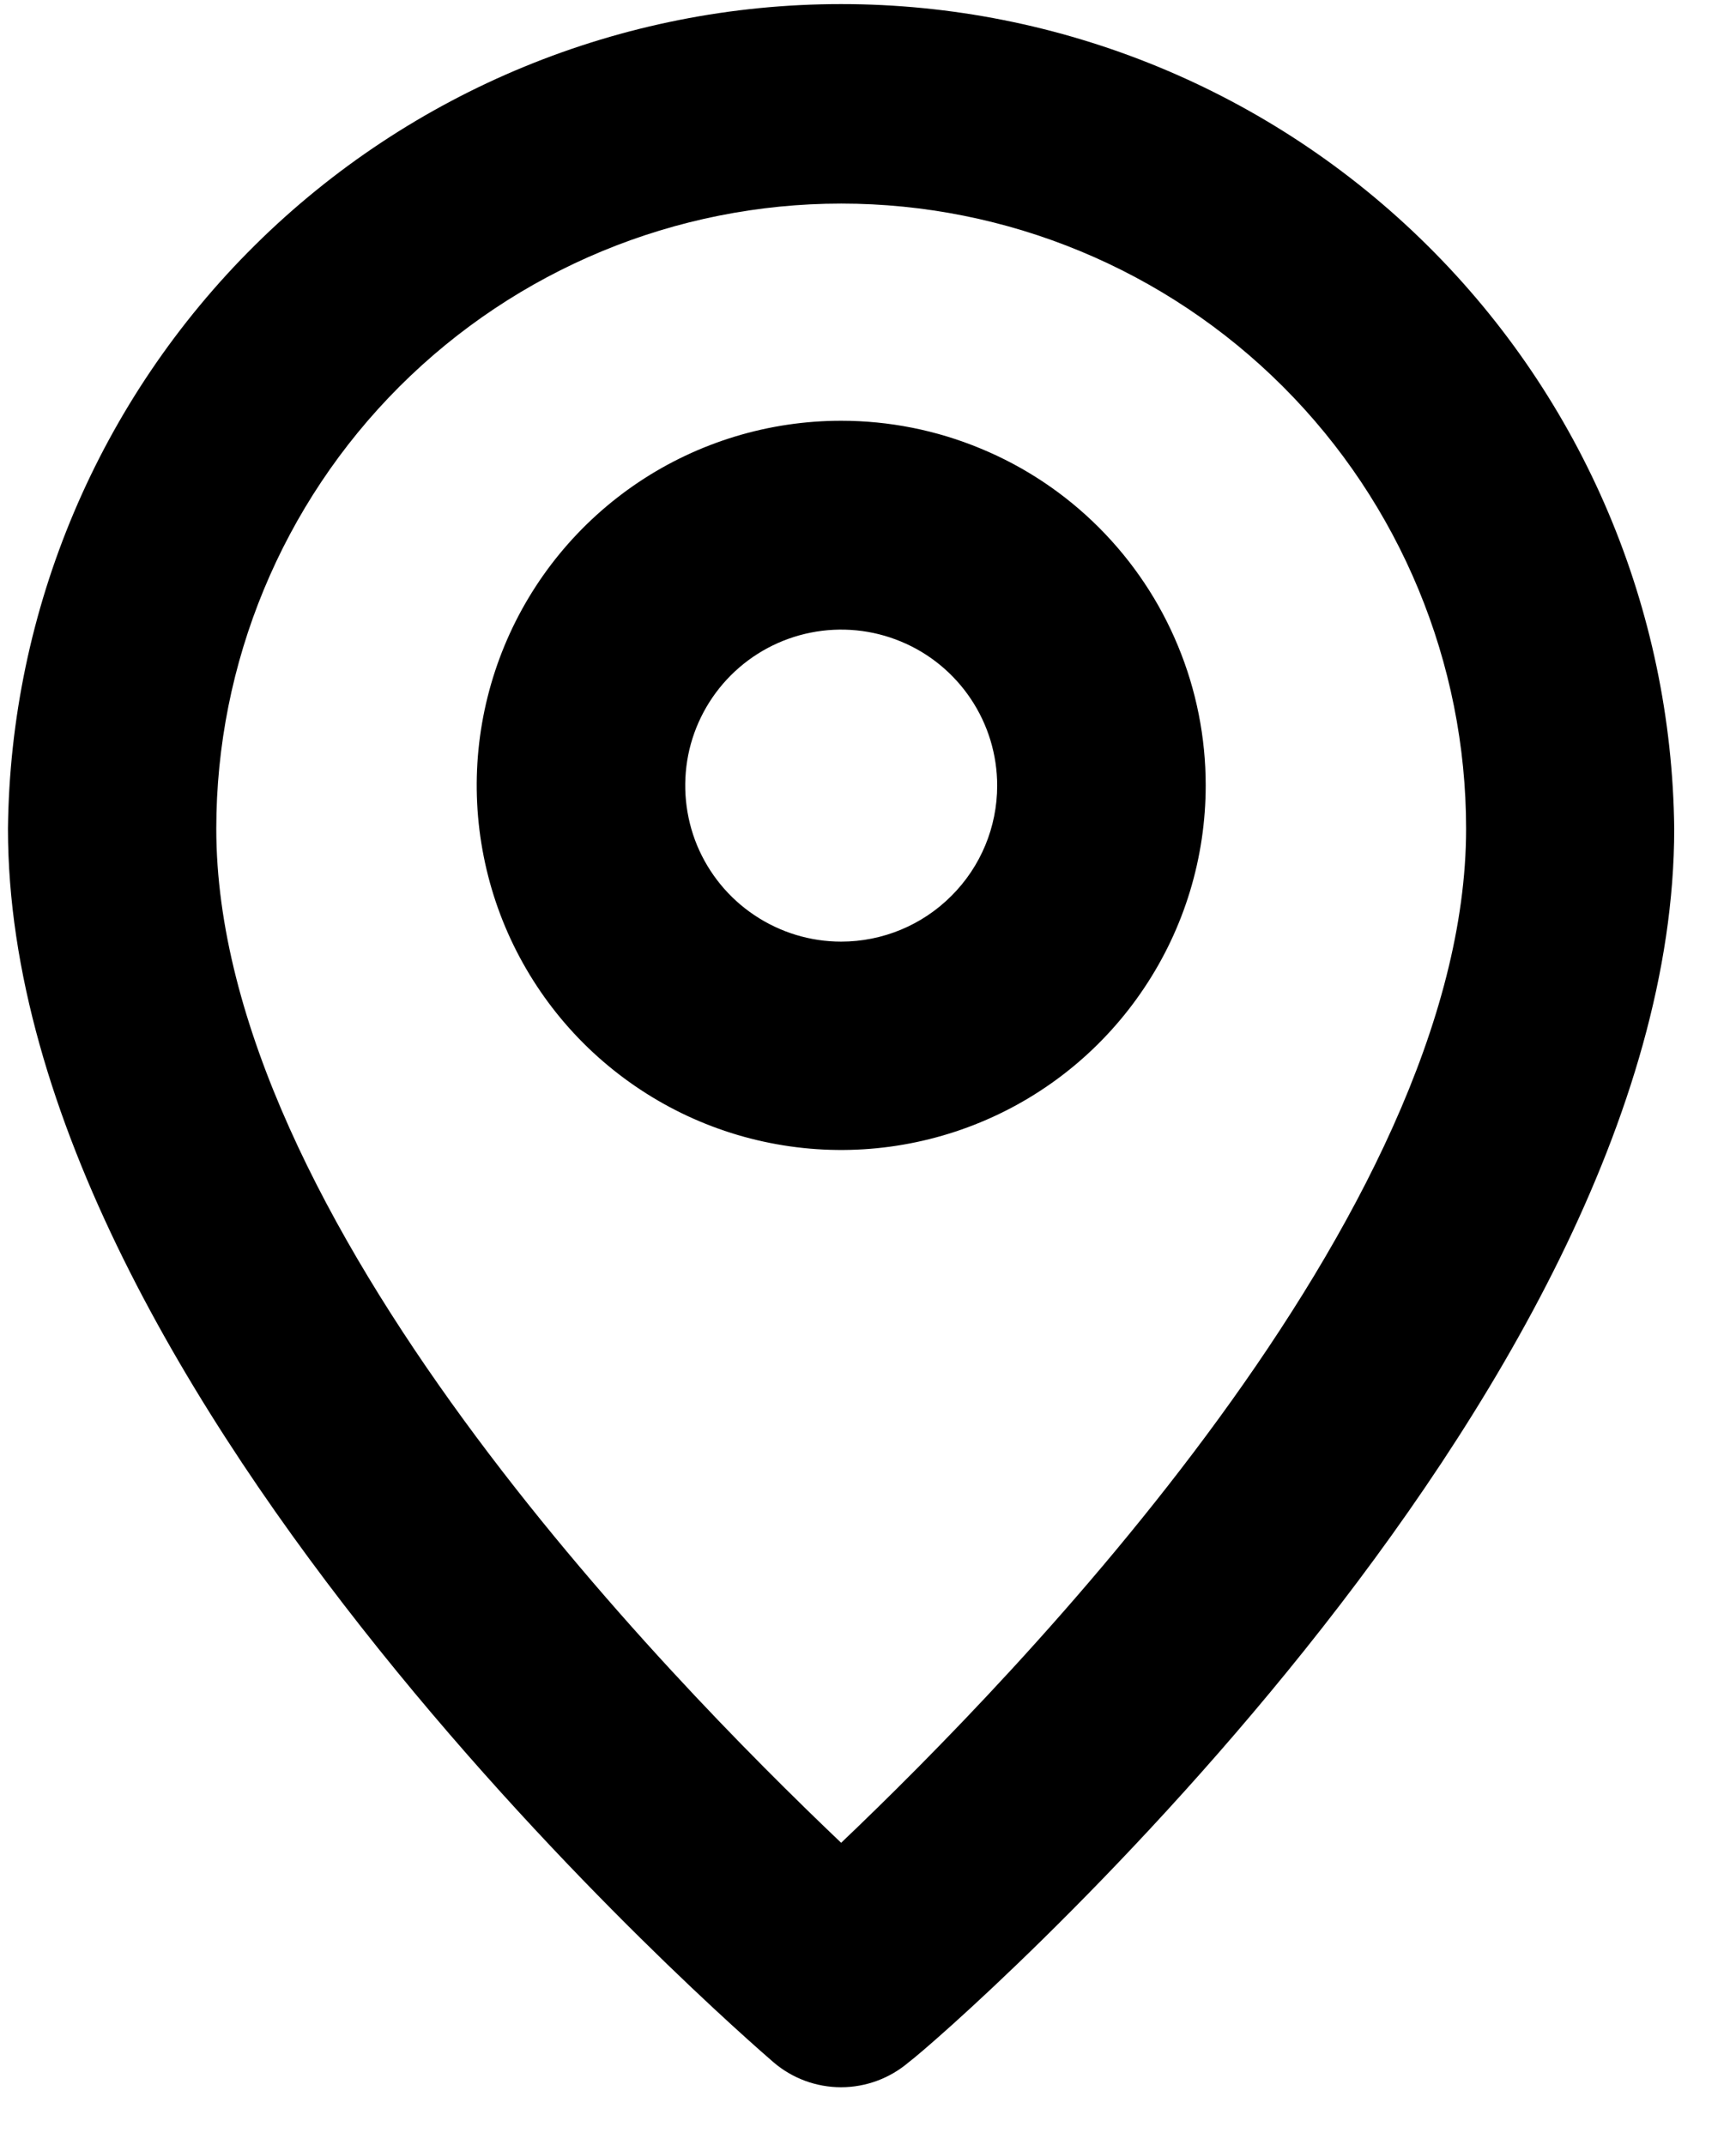
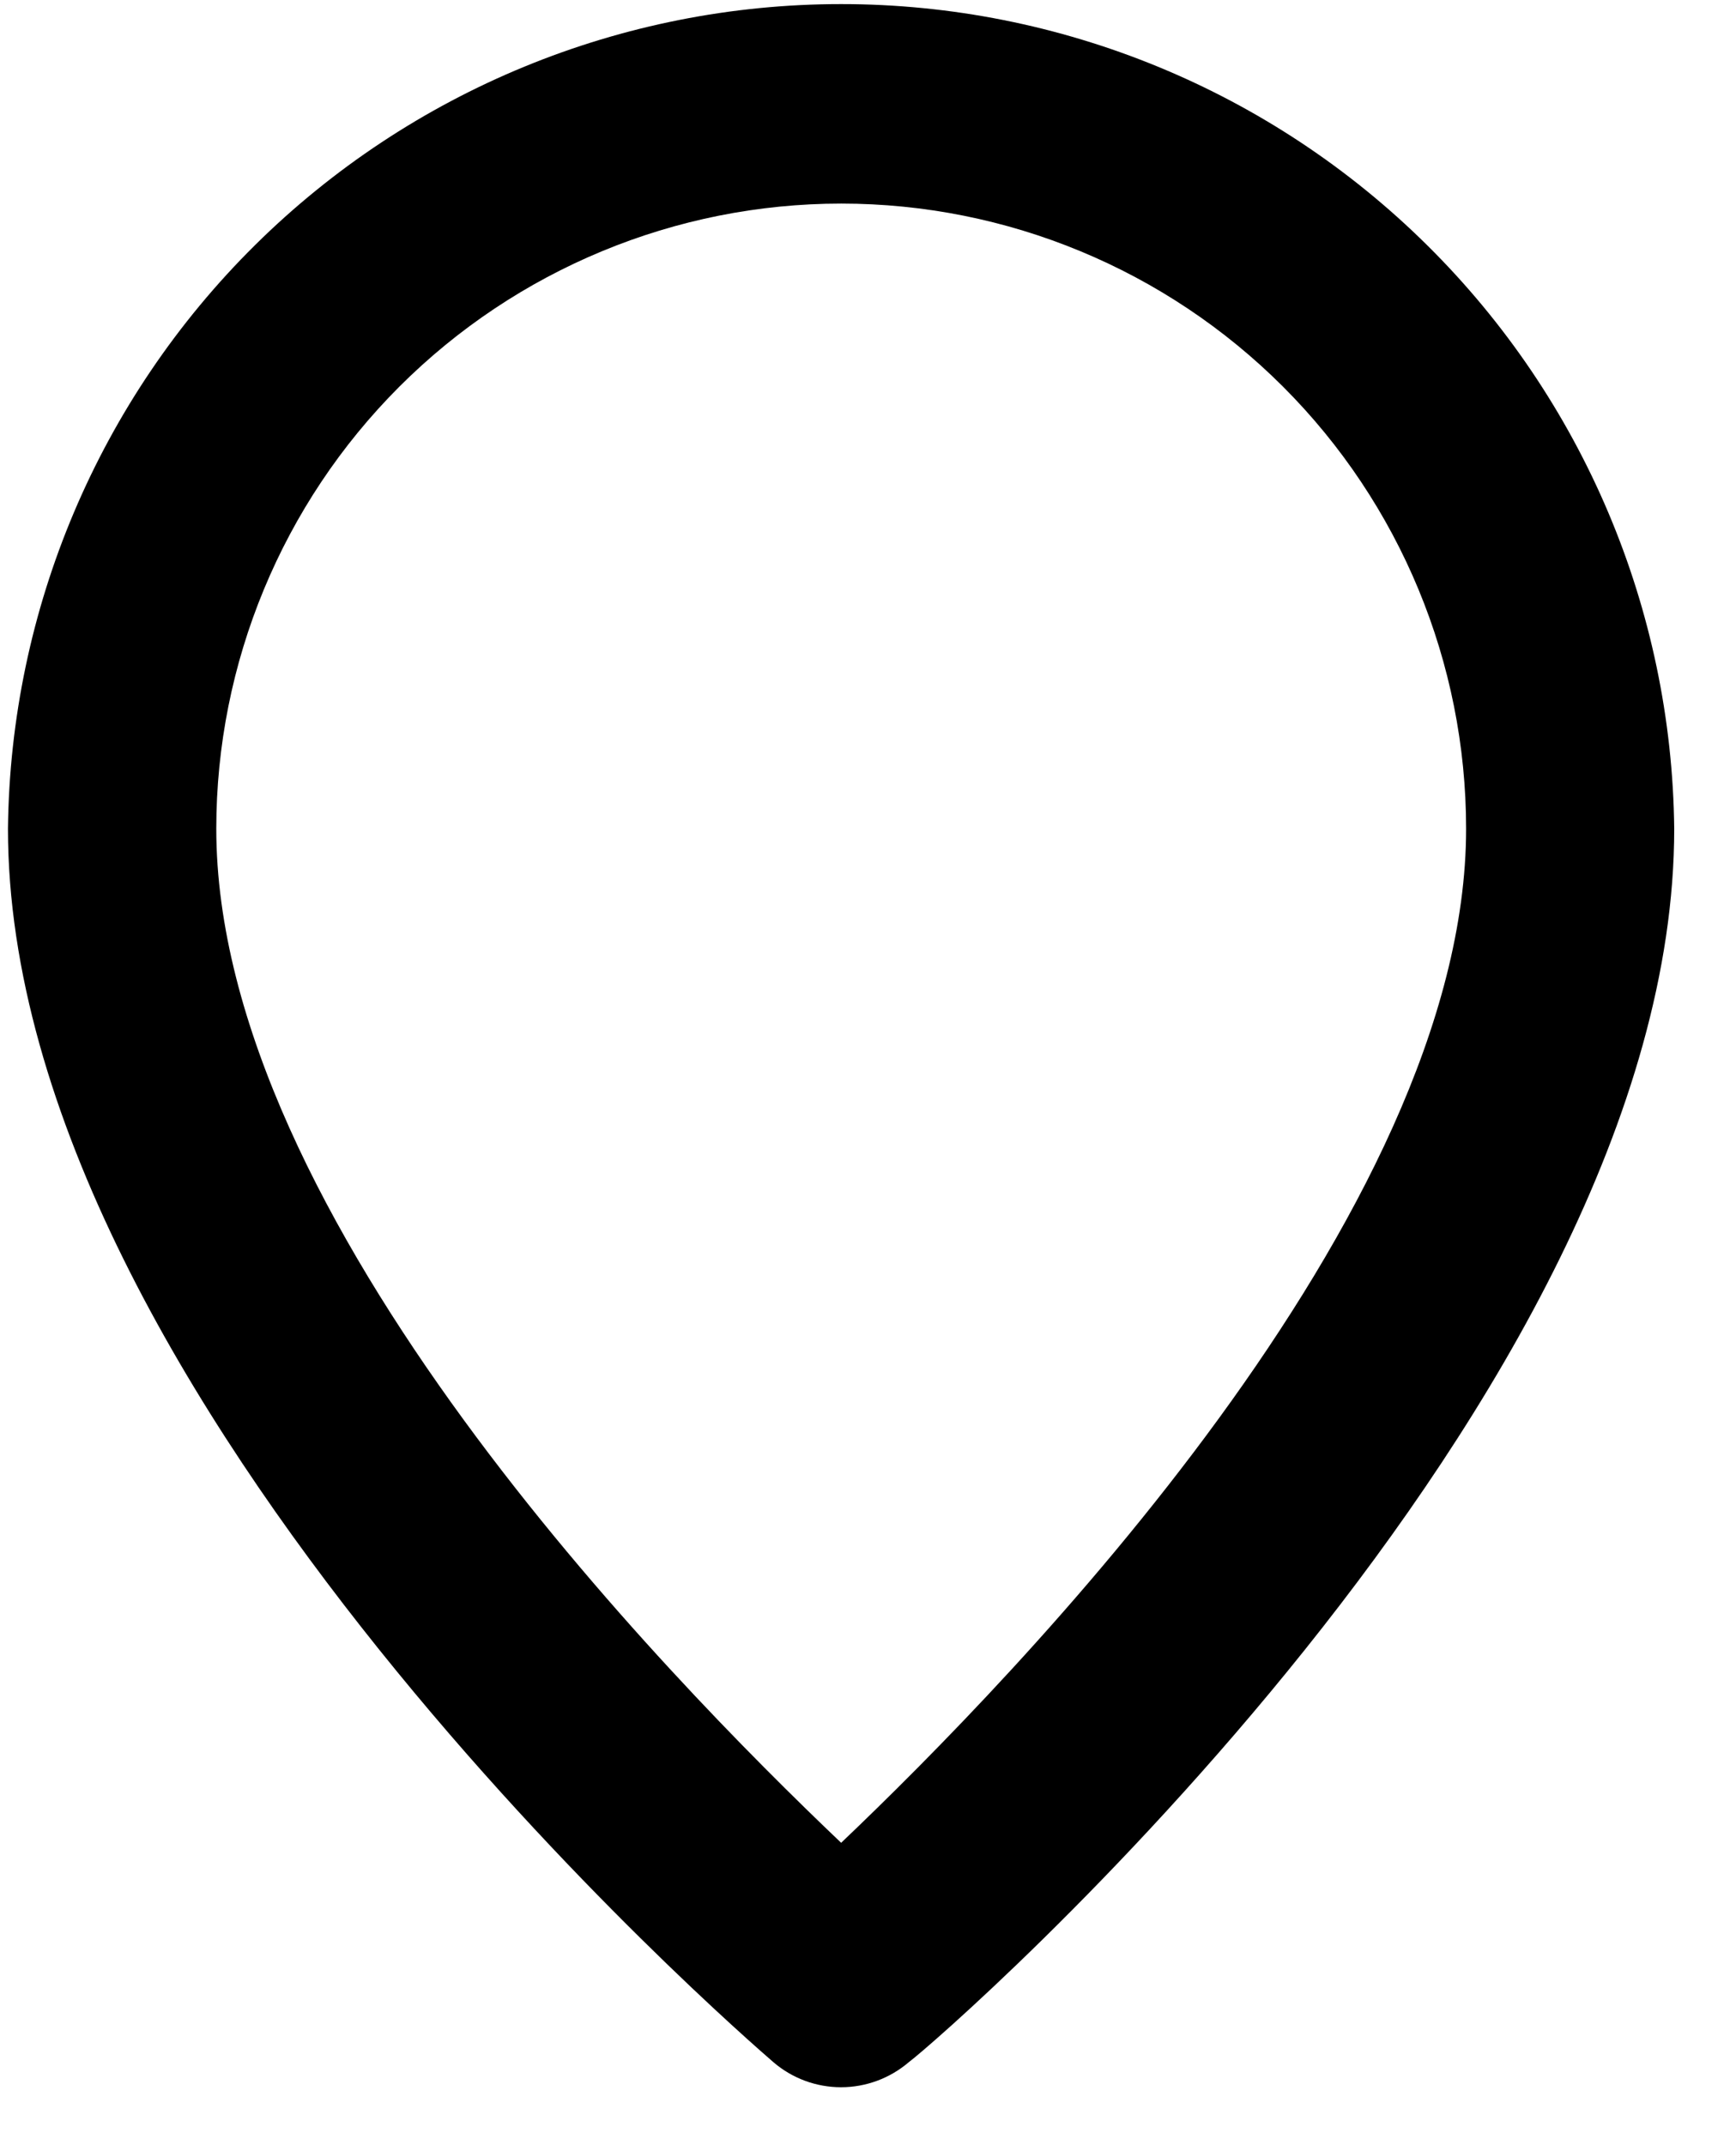
<svg xmlns="http://www.w3.org/2000/svg" width="17" height="21" viewBox="0 0 17 21" fill="none">
  <path d="M8.237 0.04C6.088 0.04 4.026 0.888 2.498 2.399C0.97 3.911 0.101 5.964 0.078 8.113C0.078 13.701 7.268 19.923 7.574 20.188C7.758 20.346 7.993 20.433 8.236 20.433C8.479 20.433 8.714 20.346 8.899 20.188C9.256 19.923 16.395 13.701 16.395 8.113C16.372 5.964 15.503 3.911 13.975 2.4C12.448 0.888 10.386 0.04 8.237 0.04ZM8.237 18.04C6.534 16.419 2.118 11.922 2.118 8.113C2.118 6.49 2.763 4.933 3.91 3.786C5.058 2.638 6.615 1.993 8.238 1.993C9.861 1.993 11.417 2.638 12.565 3.786C13.712 4.933 14.357 6.49 14.357 8.113C14.357 11.891 9.94 16.419 8.237 18.04Z" fill="black" />
-   <path d="M8.237 4.119C7.531 4.119 6.841 4.328 6.254 4.72C5.667 5.113 5.21 5.67 4.94 6.322C4.67 6.975 4.599 7.692 4.737 8.385C4.874 9.077 5.214 9.713 5.713 10.212C6.213 10.711 6.849 11.052 7.541 11.189C8.233 11.327 8.951 11.256 9.603 10.986C10.256 10.716 10.813 10.258 11.205 9.671C11.598 9.084 11.807 8.394 11.807 7.688C11.807 7.22 11.715 6.755 11.535 6.322C11.356 5.889 11.093 5.496 10.761 5.164C10.43 4.833 10.037 4.57 9.603 4.391C9.17 4.211 8.706 4.119 8.237 4.119ZM8.237 9.218C7.935 9.218 7.64 9.128 7.389 8.96C7.138 8.793 6.942 8.554 6.826 8.275C6.711 7.996 6.681 7.689 6.739 7.393C6.798 7.096 6.944 6.824 7.157 6.611C7.371 6.397 7.643 6.252 7.939 6.193C8.236 6.134 8.543 6.164 8.822 6.28C9.101 6.395 9.339 6.591 9.507 6.842C9.675 7.093 9.765 7.388 9.765 7.691C9.765 8.096 9.604 8.484 9.317 8.77C9.031 9.057 8.642 9.218 8.237 9.218Z" fill="black" />
</svg>